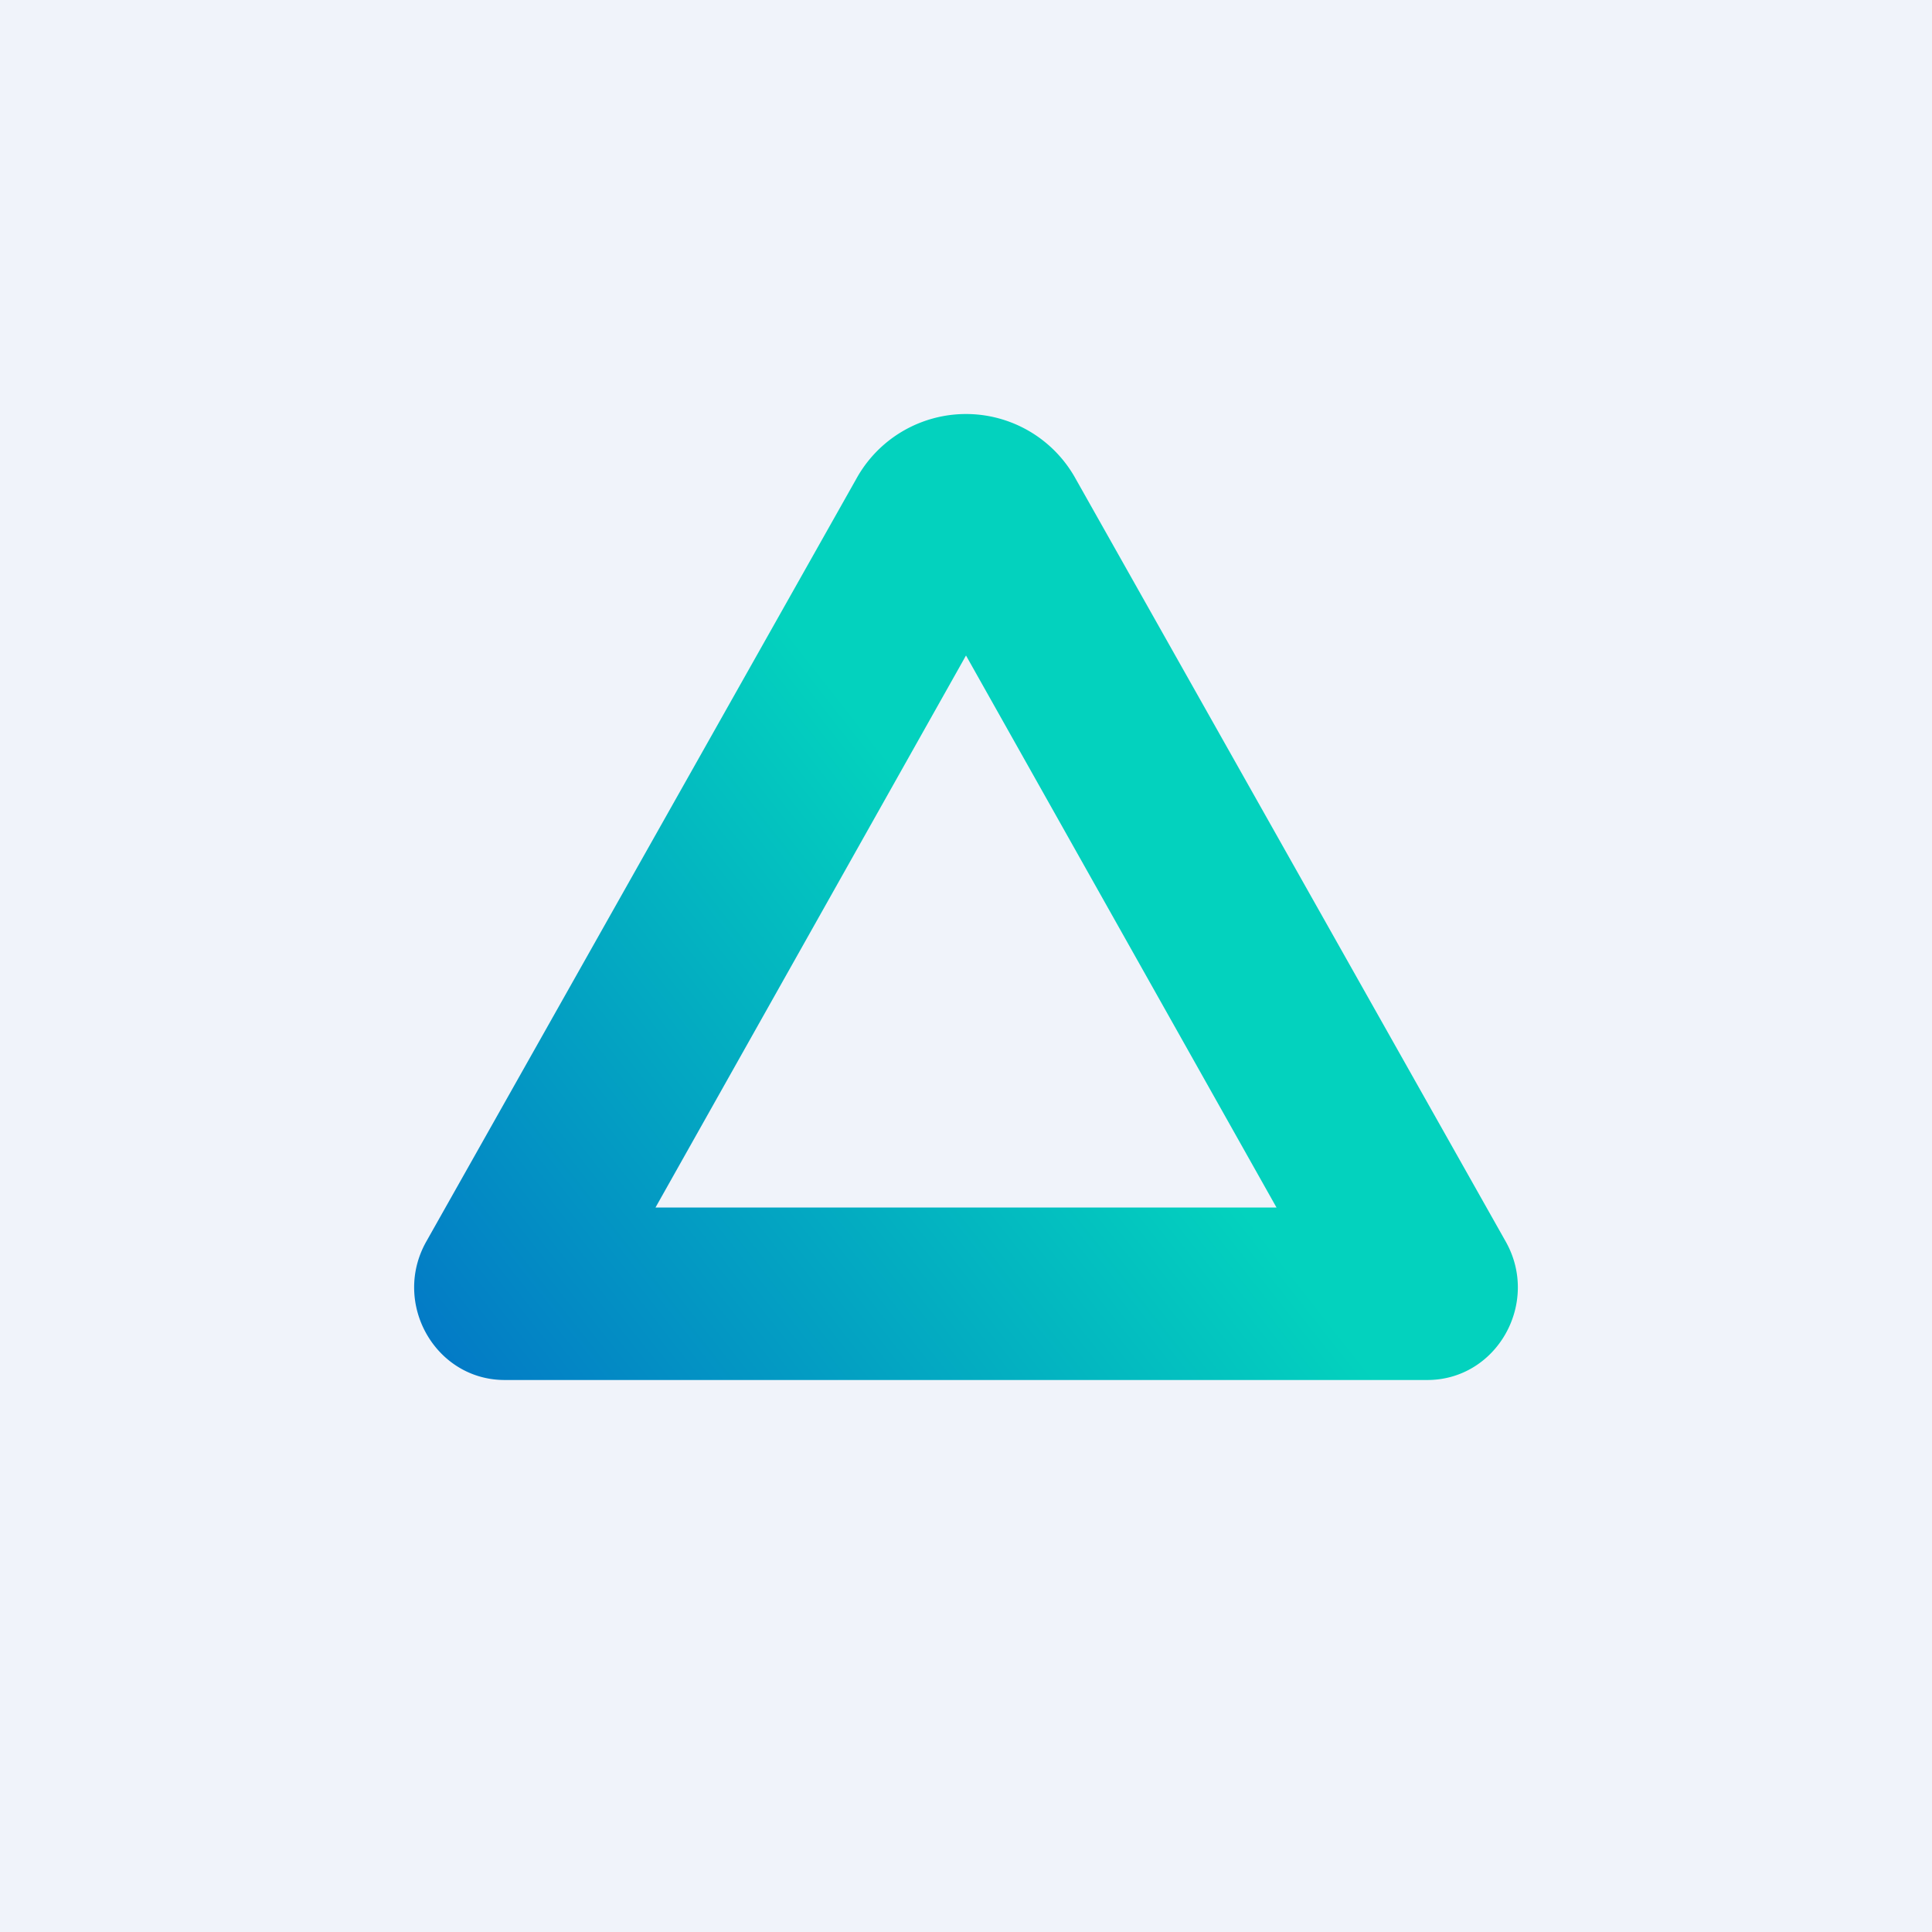
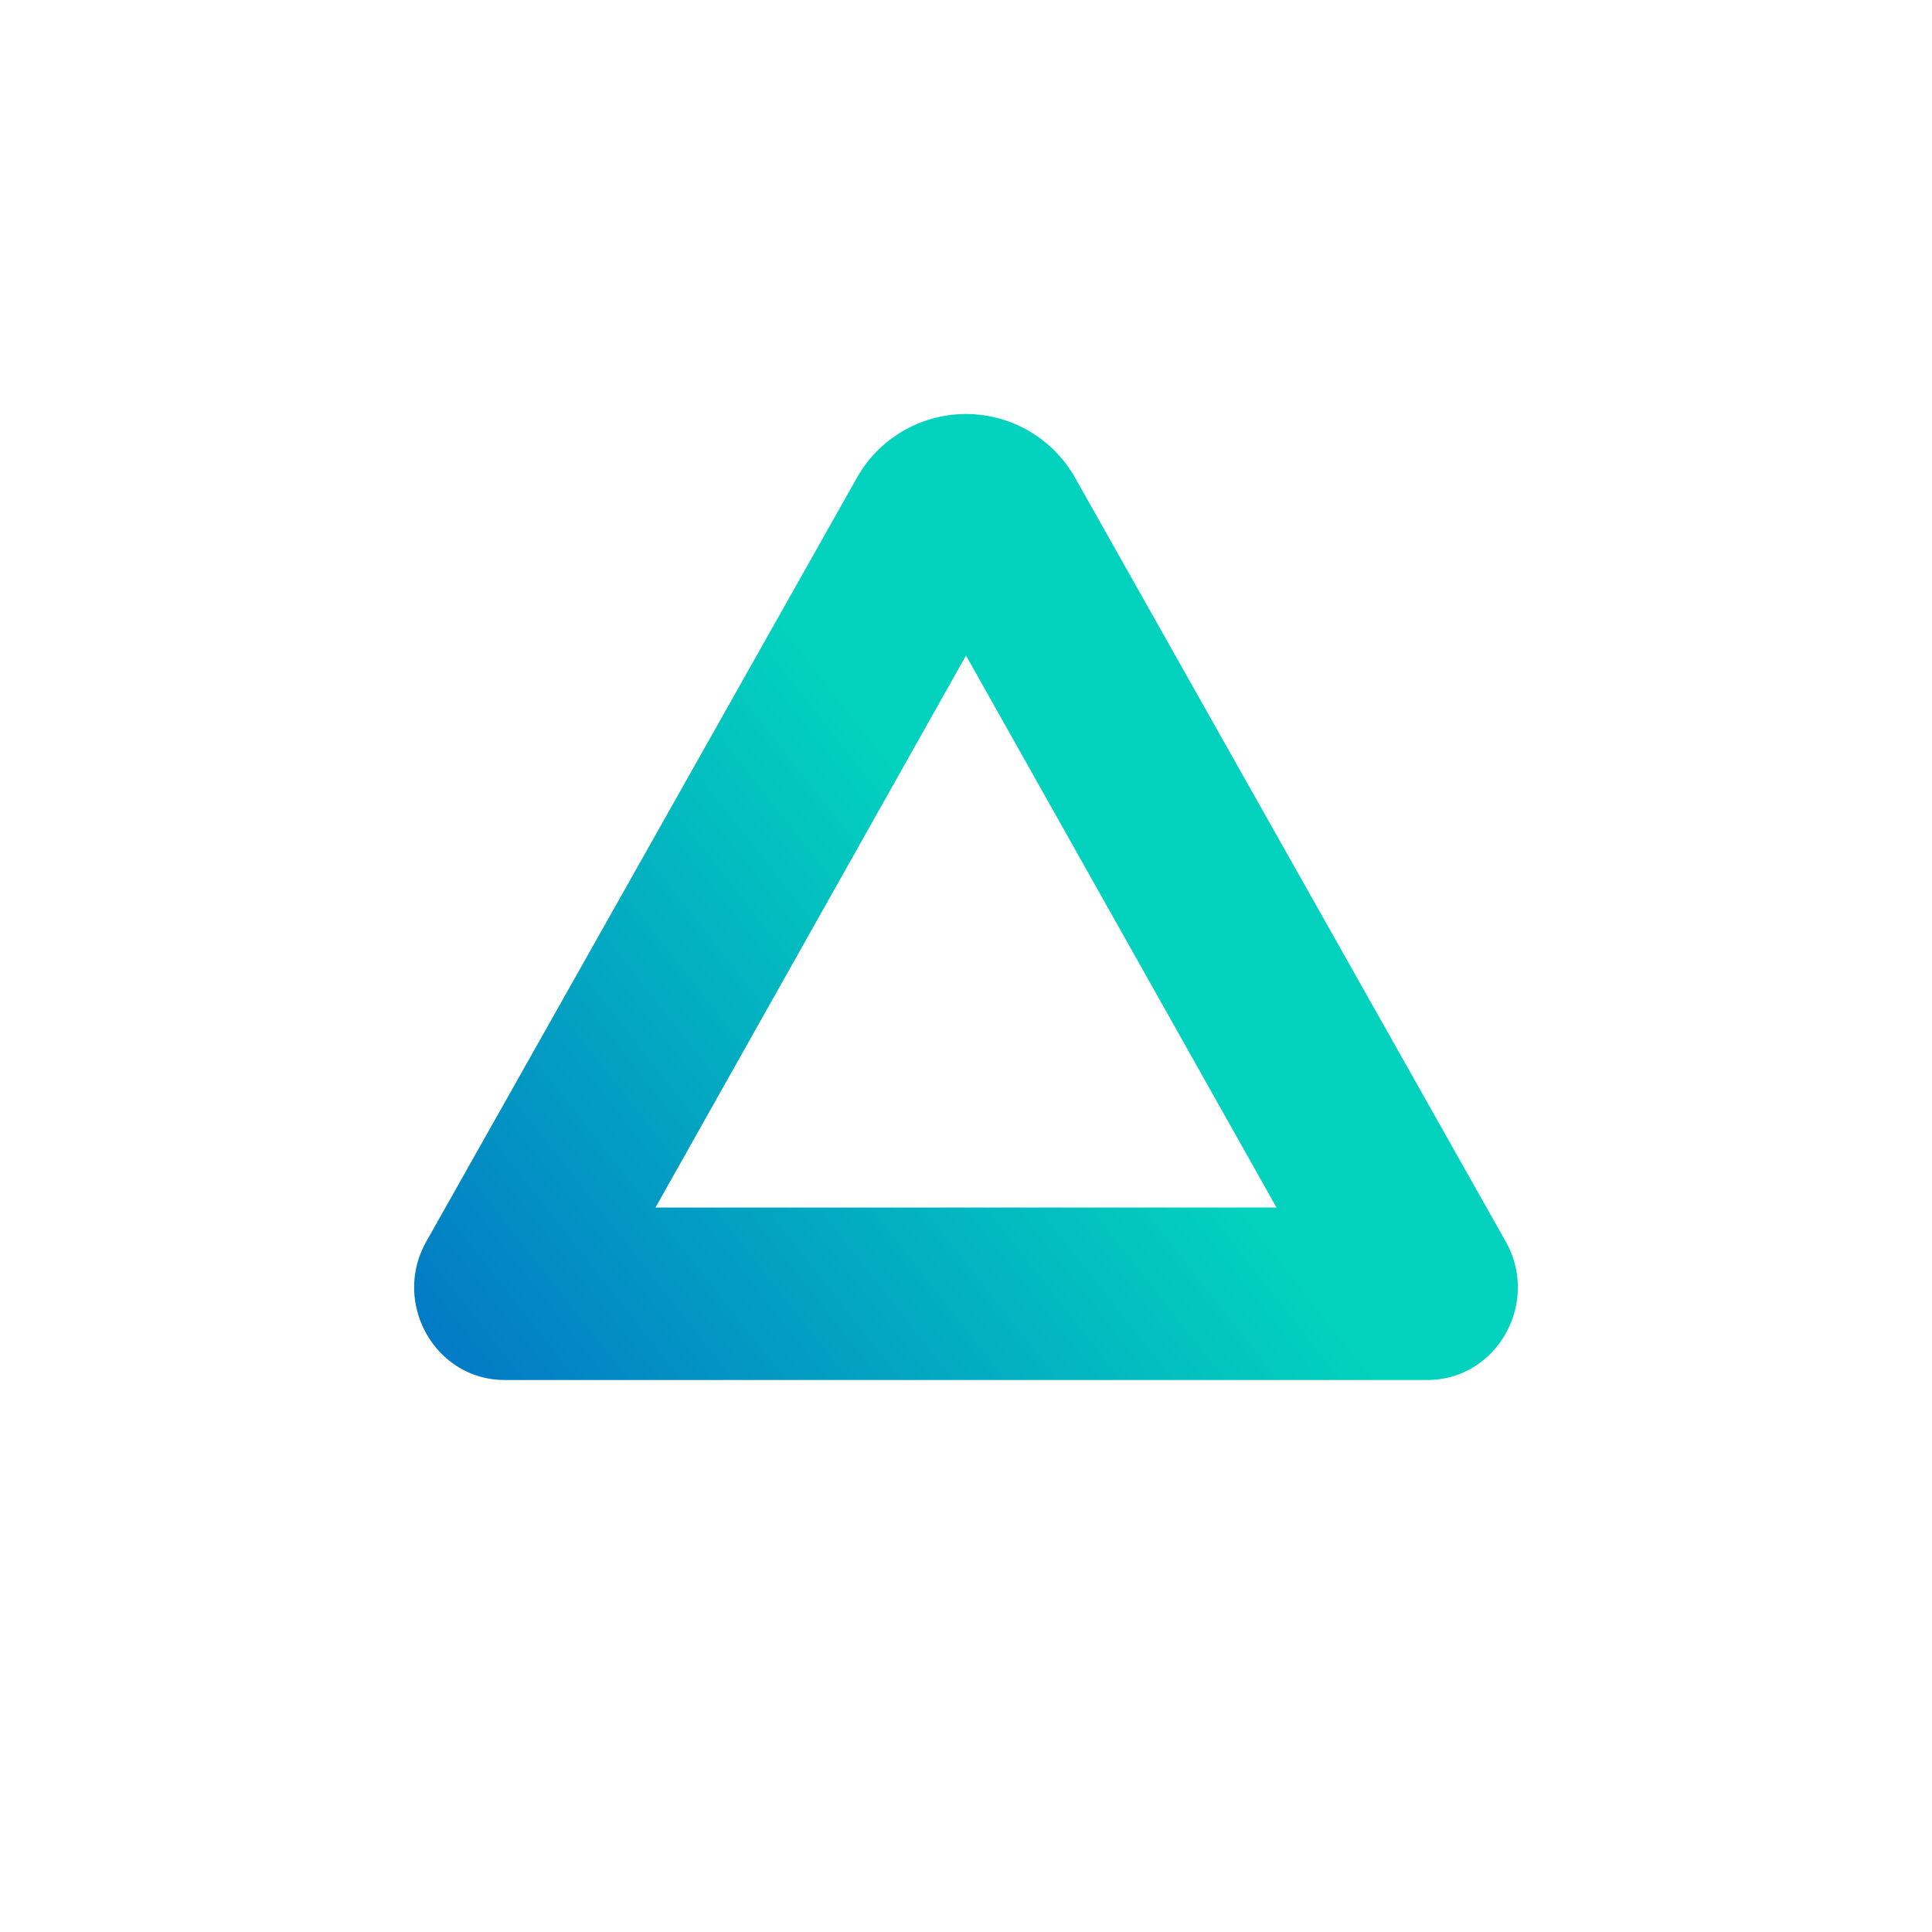
<svg xmlns="http://www.w3.org/2000/svg" width="56" height="56" viewBox="0 0 56 56">
-   <path fill="#F0F3FA" d="M0 0h56v56H0z" />
  <path fill-rule="evenodd" d="M31.18 13.88a3.63 3.63 0 0 0-6.36 0l-12.46 22.1c-1.01 1.78.25 4.02 2.27 4.02h26.74c2.02 0 3.28-2.24 2.27-4.02l-12.46-22.1ZM37 35l-9-16-9 16h18Z" fill="url(#a4htm4o15)" />
  <defs>
    <linearGradient id="a4htm4o15" x1="34.25" y1="25.15" x2="13.67" y2="41.32" gradientUnits="userSpaceOnUse">
      <stop offset=".18" stop-color="#03D2BE" />
      <stop offset="1" stop-color="#0378C6" />
    </linearGradient>
  </defs>
</svg>